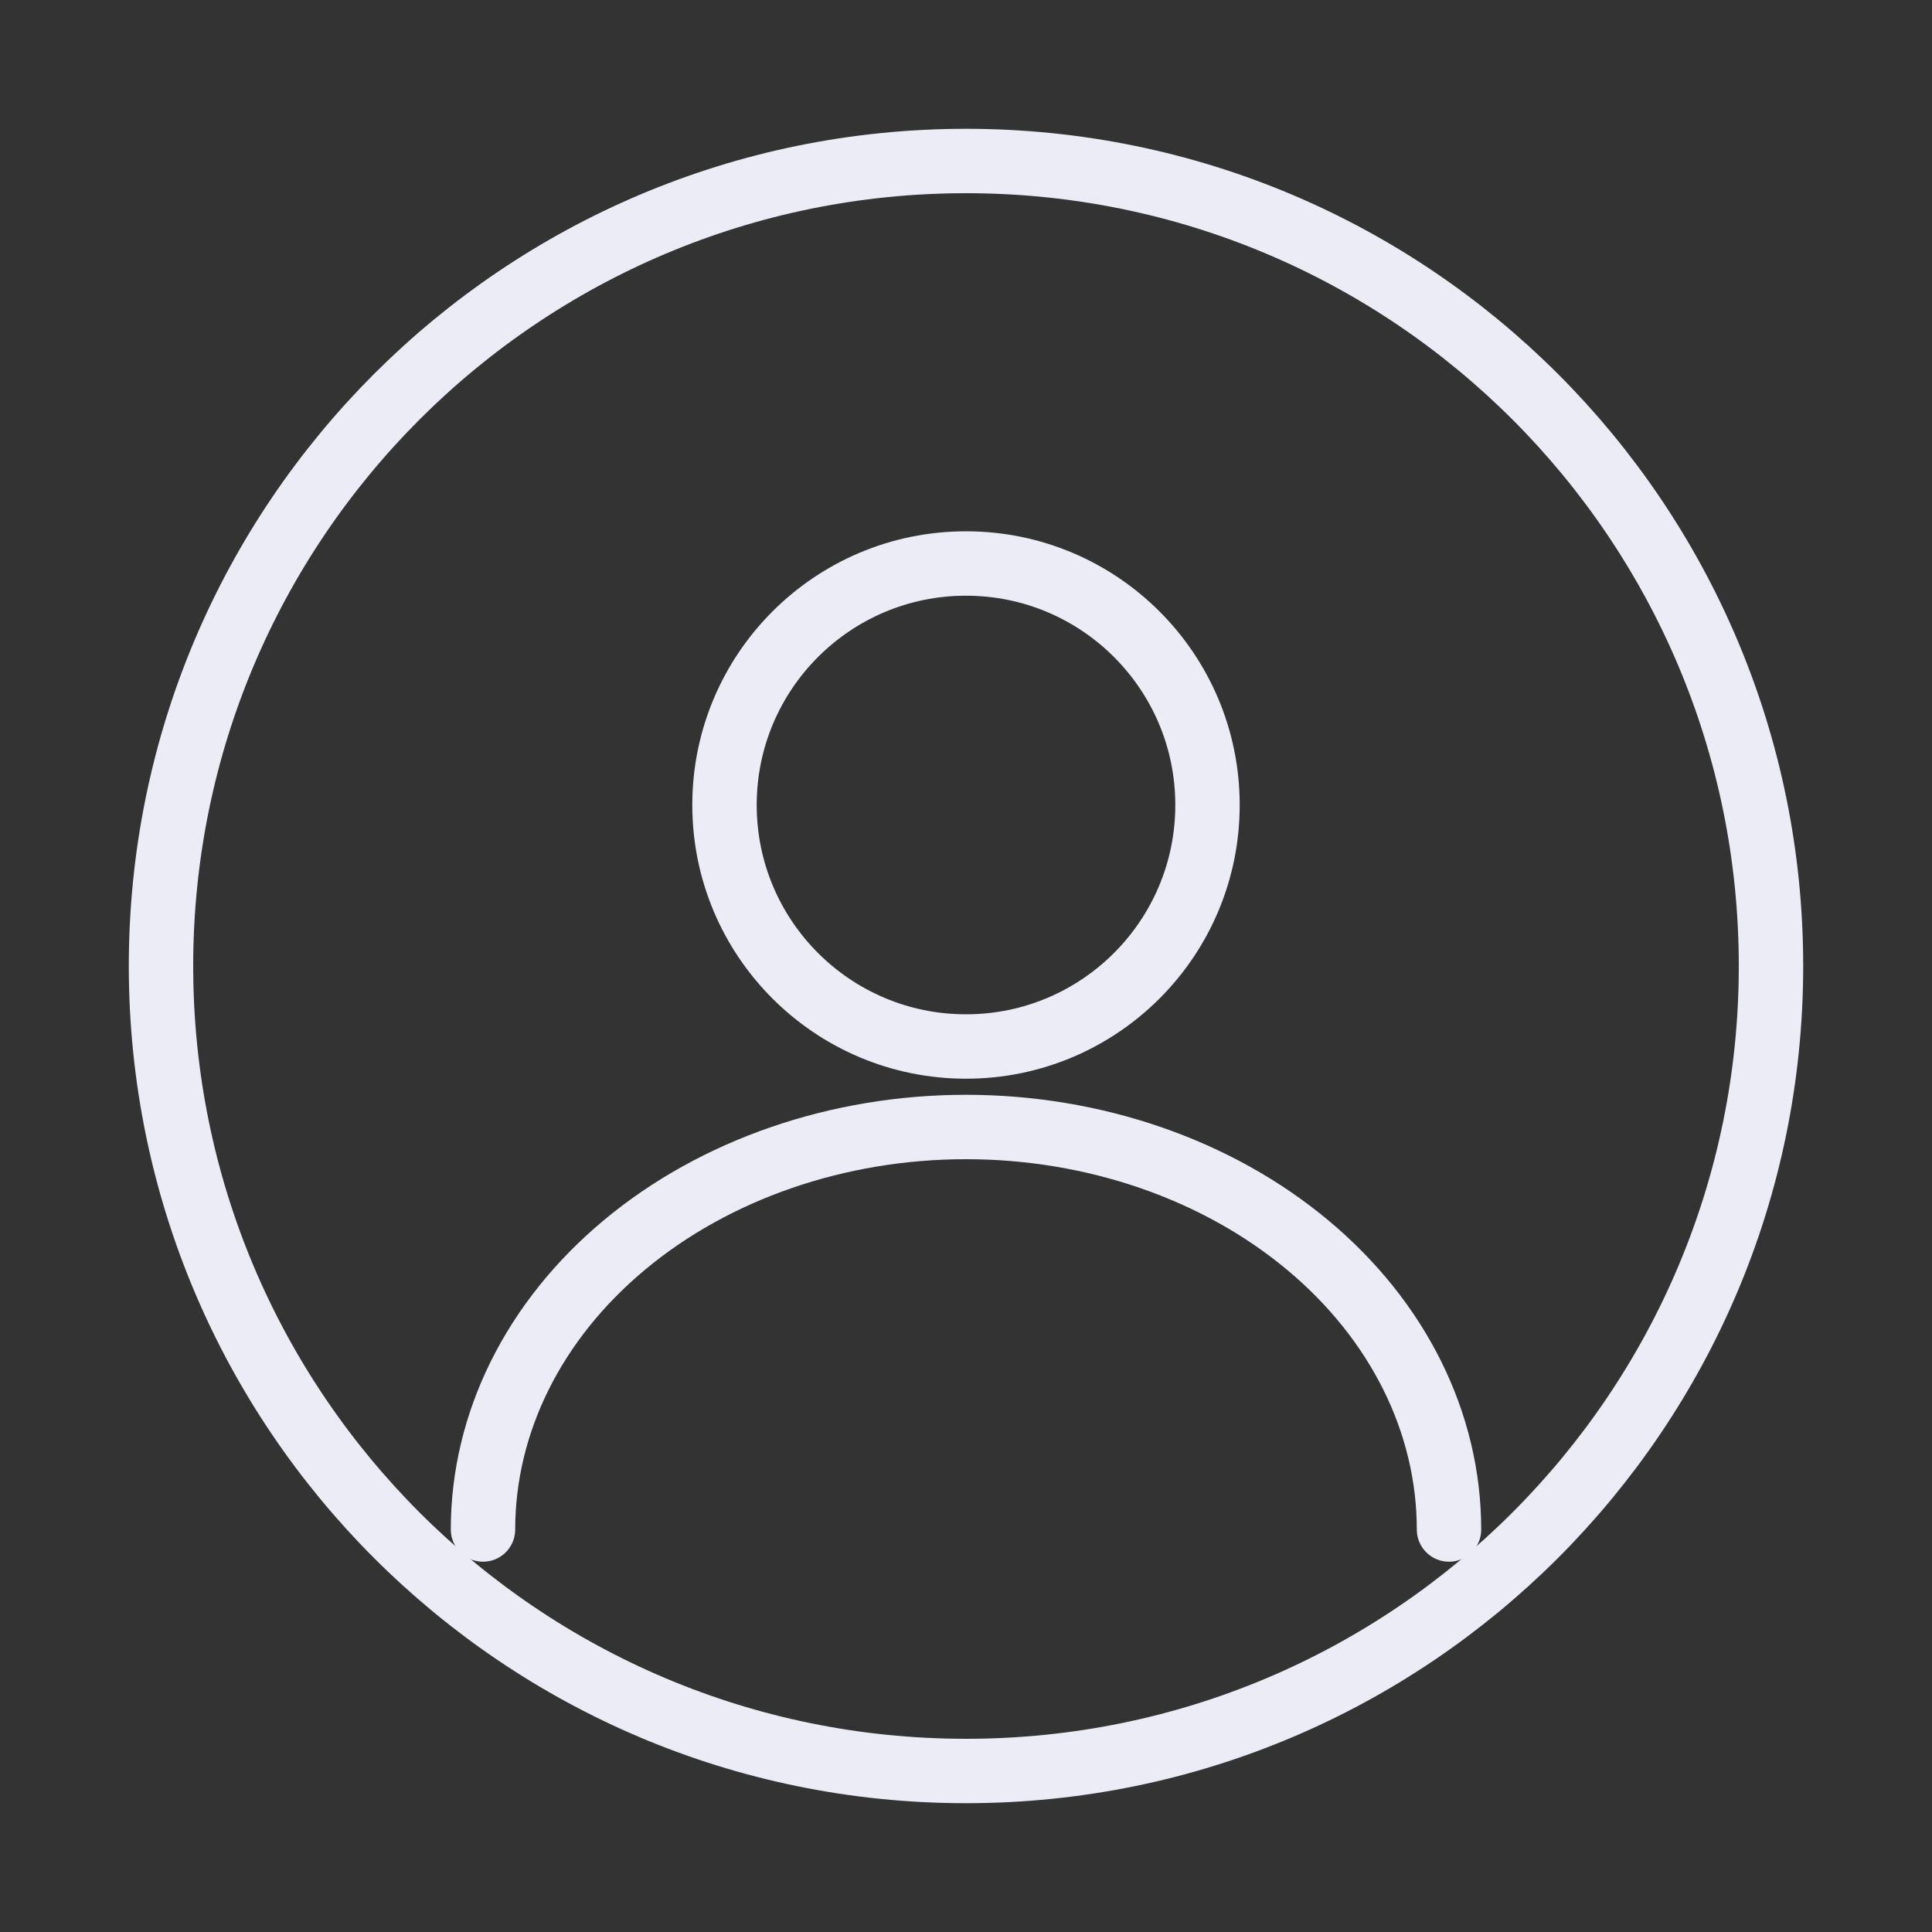
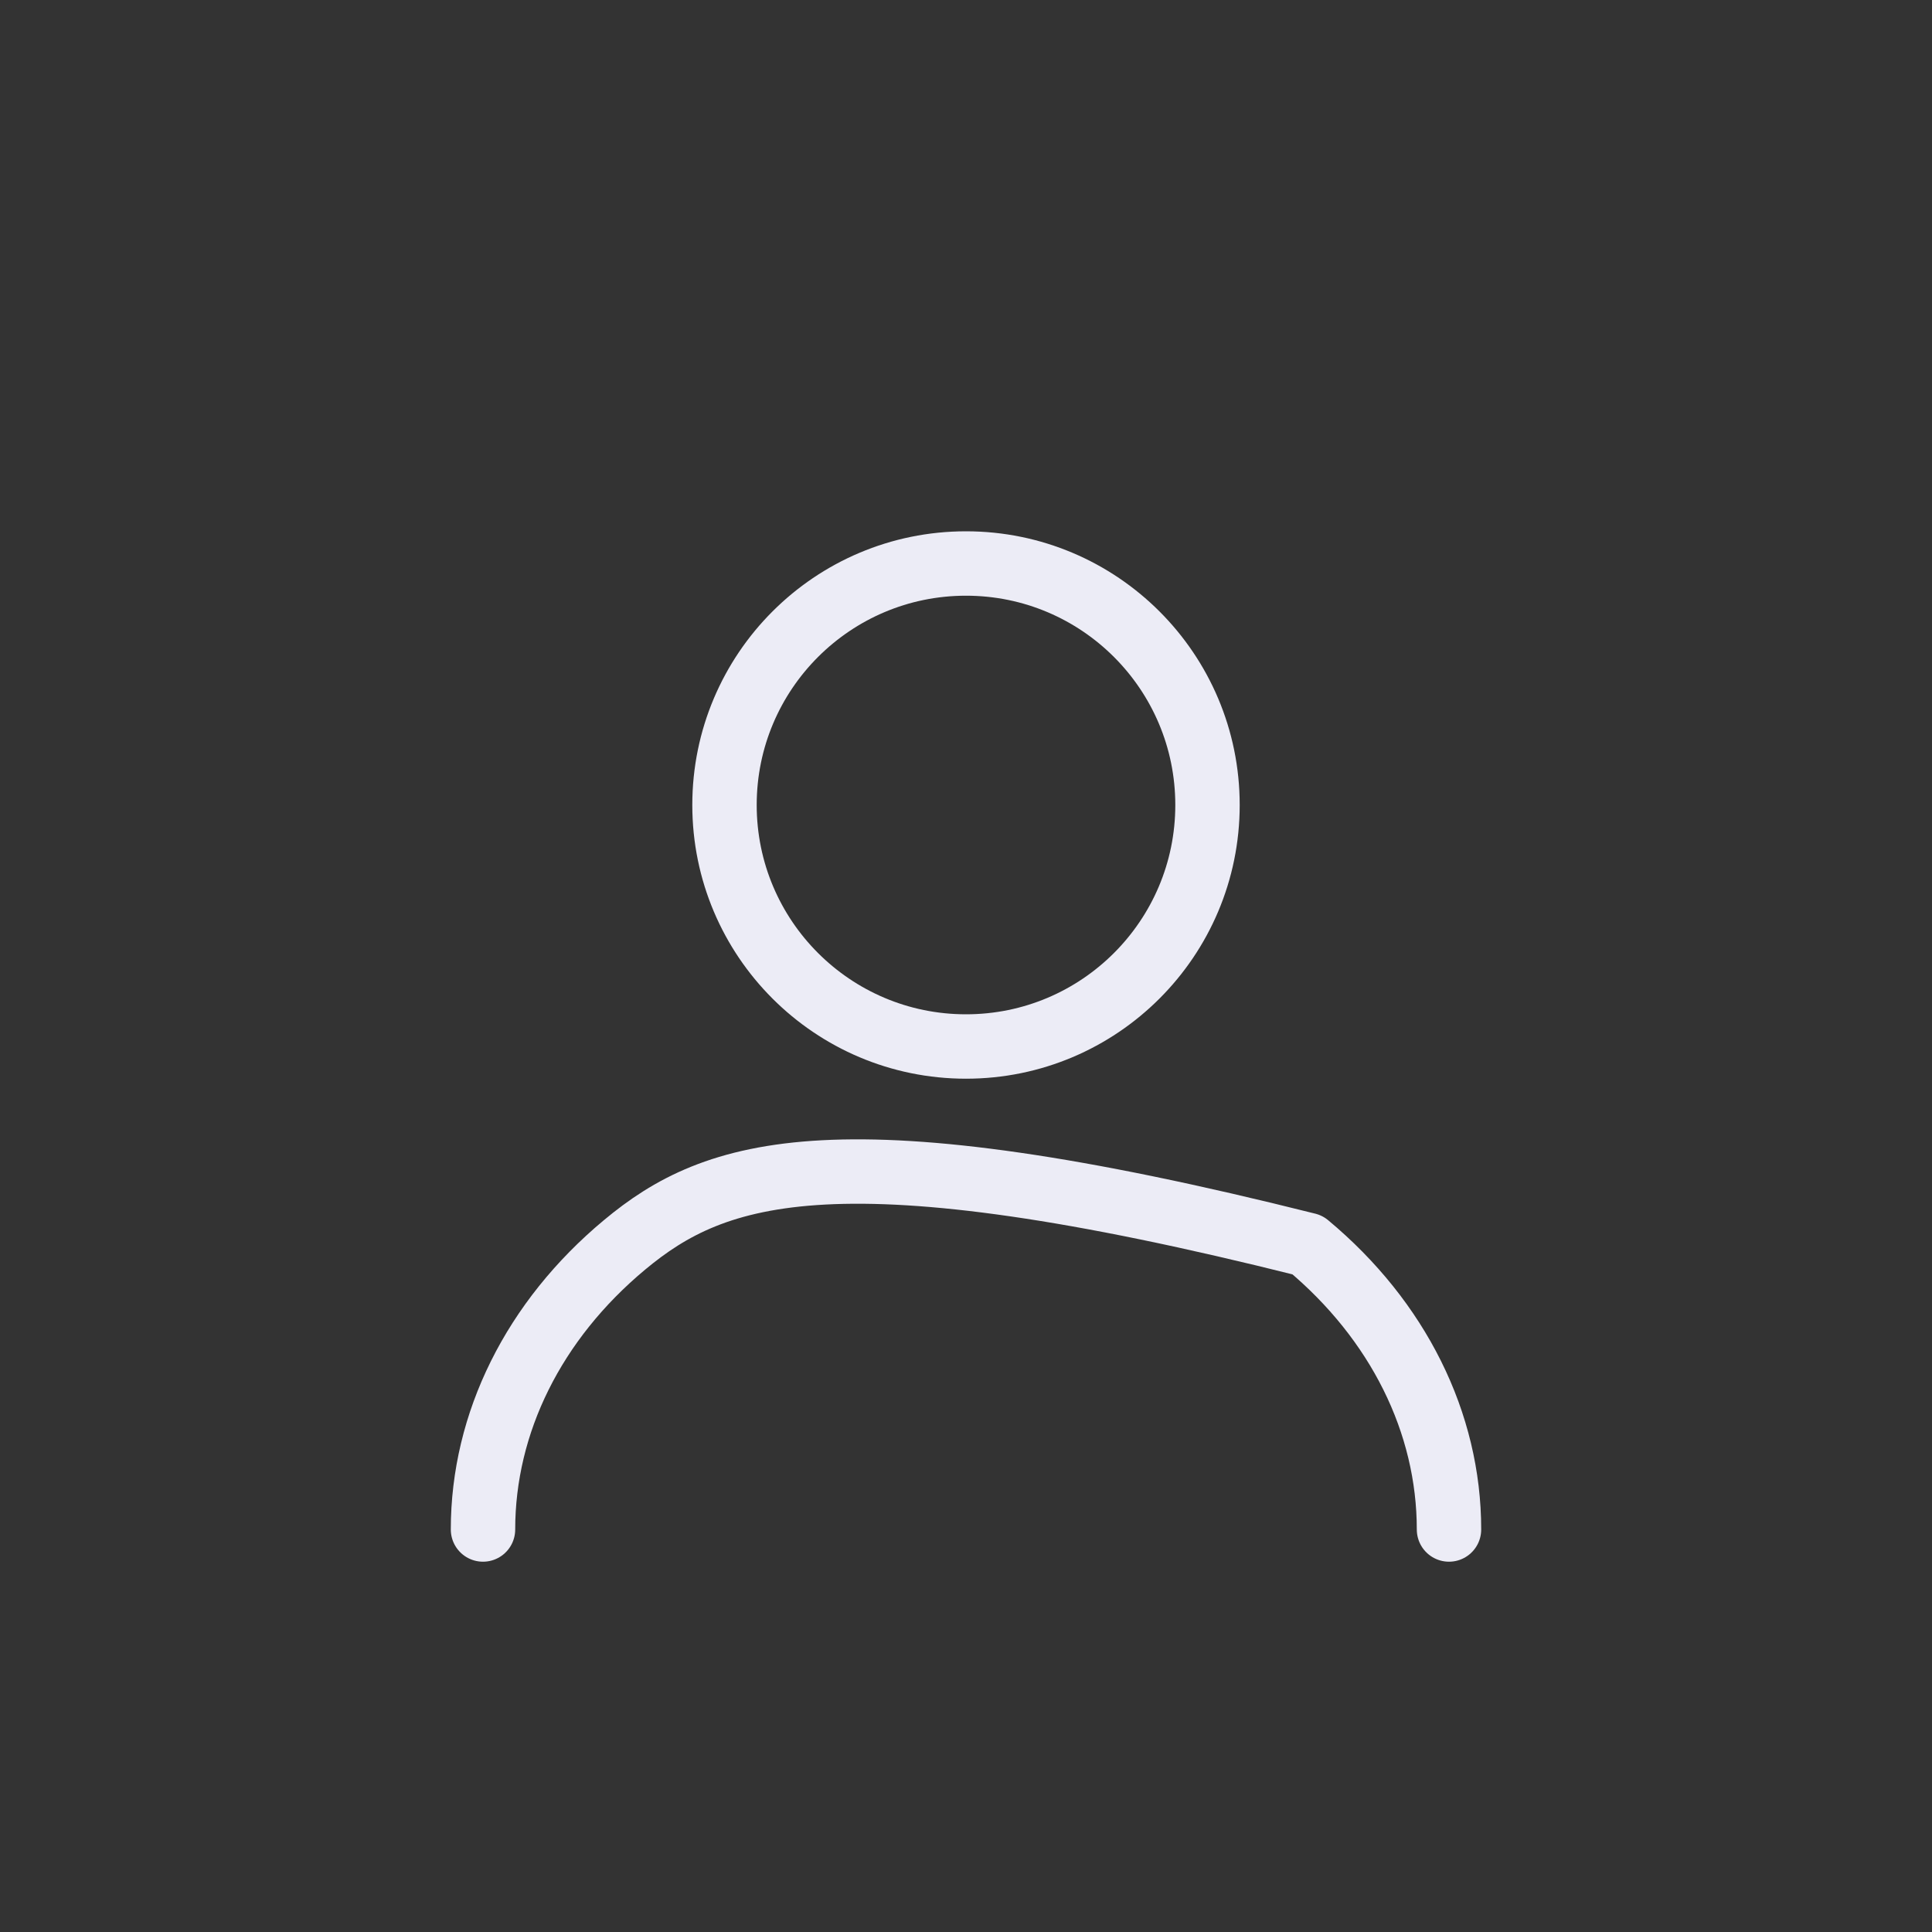
<svg xmlns="http://www.w3.org/2000/svg" width="30" height="30" viewBox="0 0 30 30" fill="none">
  <rect x="0" y="0" width="30" height="30" fill="#333333" stroke="none" />
  <path d="M15 16.25C17.071 16.25 18.75 14.571 18.75 12.5C18.75 10.429 17.071 8.75 15 8.75C12.929 8.75 11.25 10.429 11.25 12.5C11.25 14.571 12.929 16.25 15 16.25Z" stroke="#ECECF6" stroke-linecap="round" stroke-linejoin="round" />
-   <path d="M15 27.5C21.904 27.5 27.5 21.904 27.5 15C27.5 8.096 21.904 2.5 15 2.5C8.096 2.5 2.5 8.096 2.5 15C2.5 21.904 8.096 27.5 15 27.5Z" stroke="#ECECF6" stroke-linecap="round" stroke-linejoin="round" />
-   <path d="M22.5 23.75C22.5 22.092 21.71 20.503 20.303 19.331C18.897 18.159 16.989 17.5 15 17.5C13.011 17.5 11.103 18.159 9.697 19.331C8.29 20.503 7.5 22.092 7.5 23.75" stroke="#ECECF6" stroke-linecap="round" stroke-linejoin="round" />
+   <path d="M22.5 23.75C22.5 22.092 21.71 20.503 20.303 19.331C13.011 17.5 11.103 18.159 9.697 19.331C8.29 20.503 7.5 22.092 7.5 23.75" stroke="#ECECF6" stroke-linecap="round" stroke-linejoin="round" />
</svg>